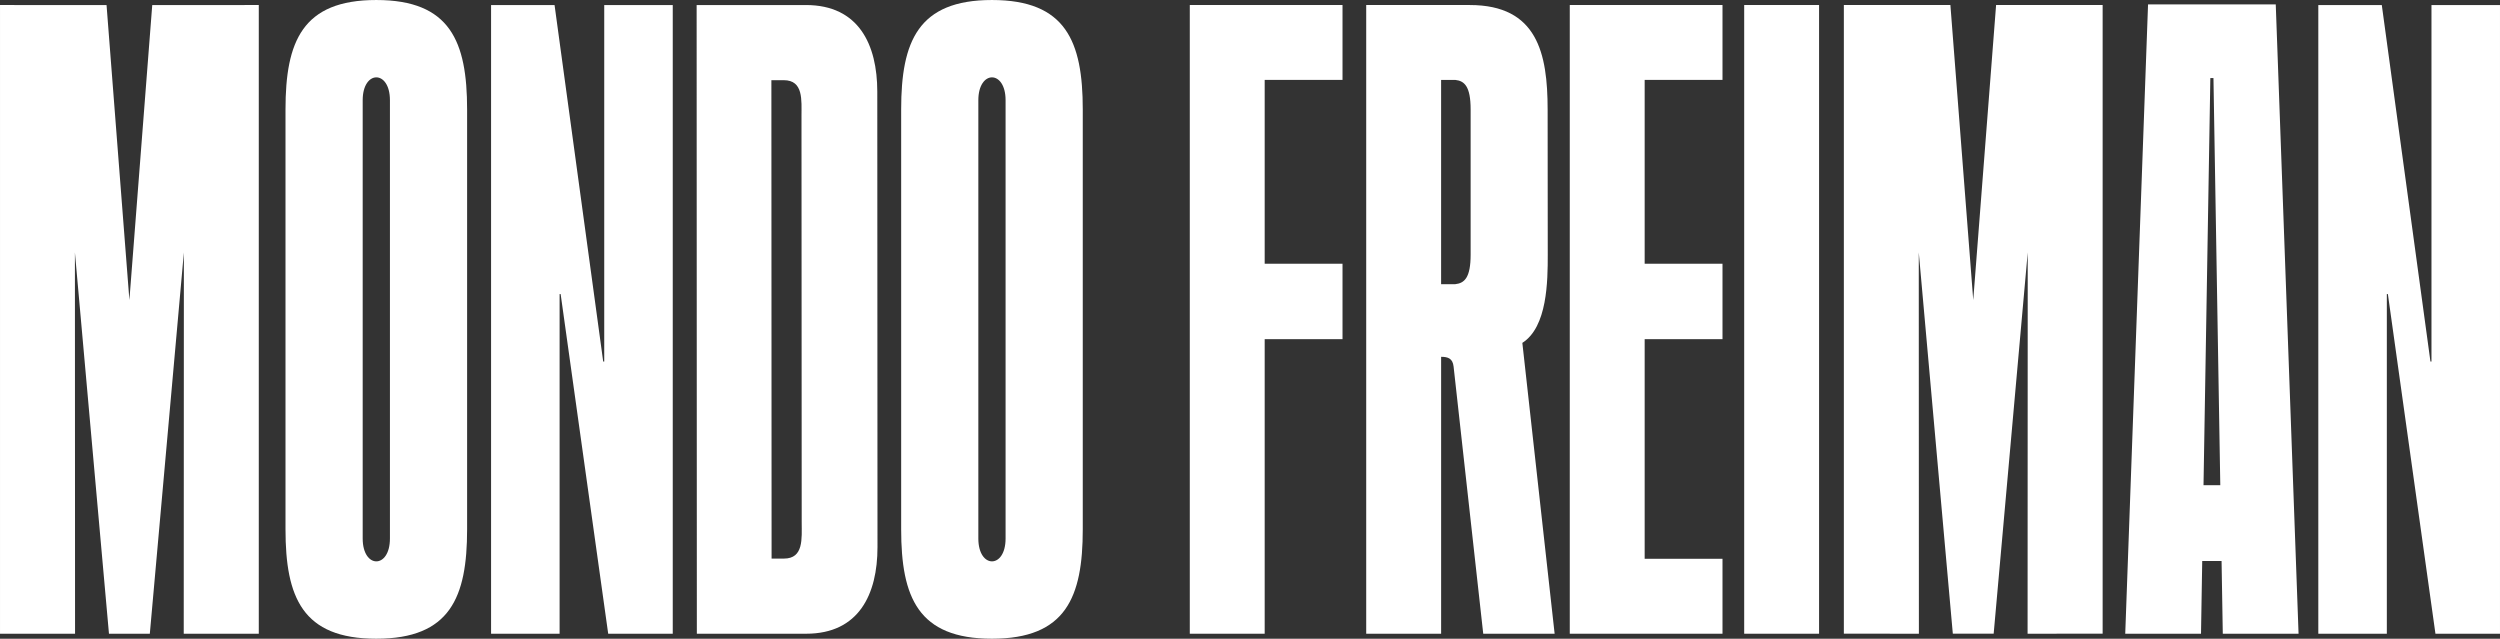
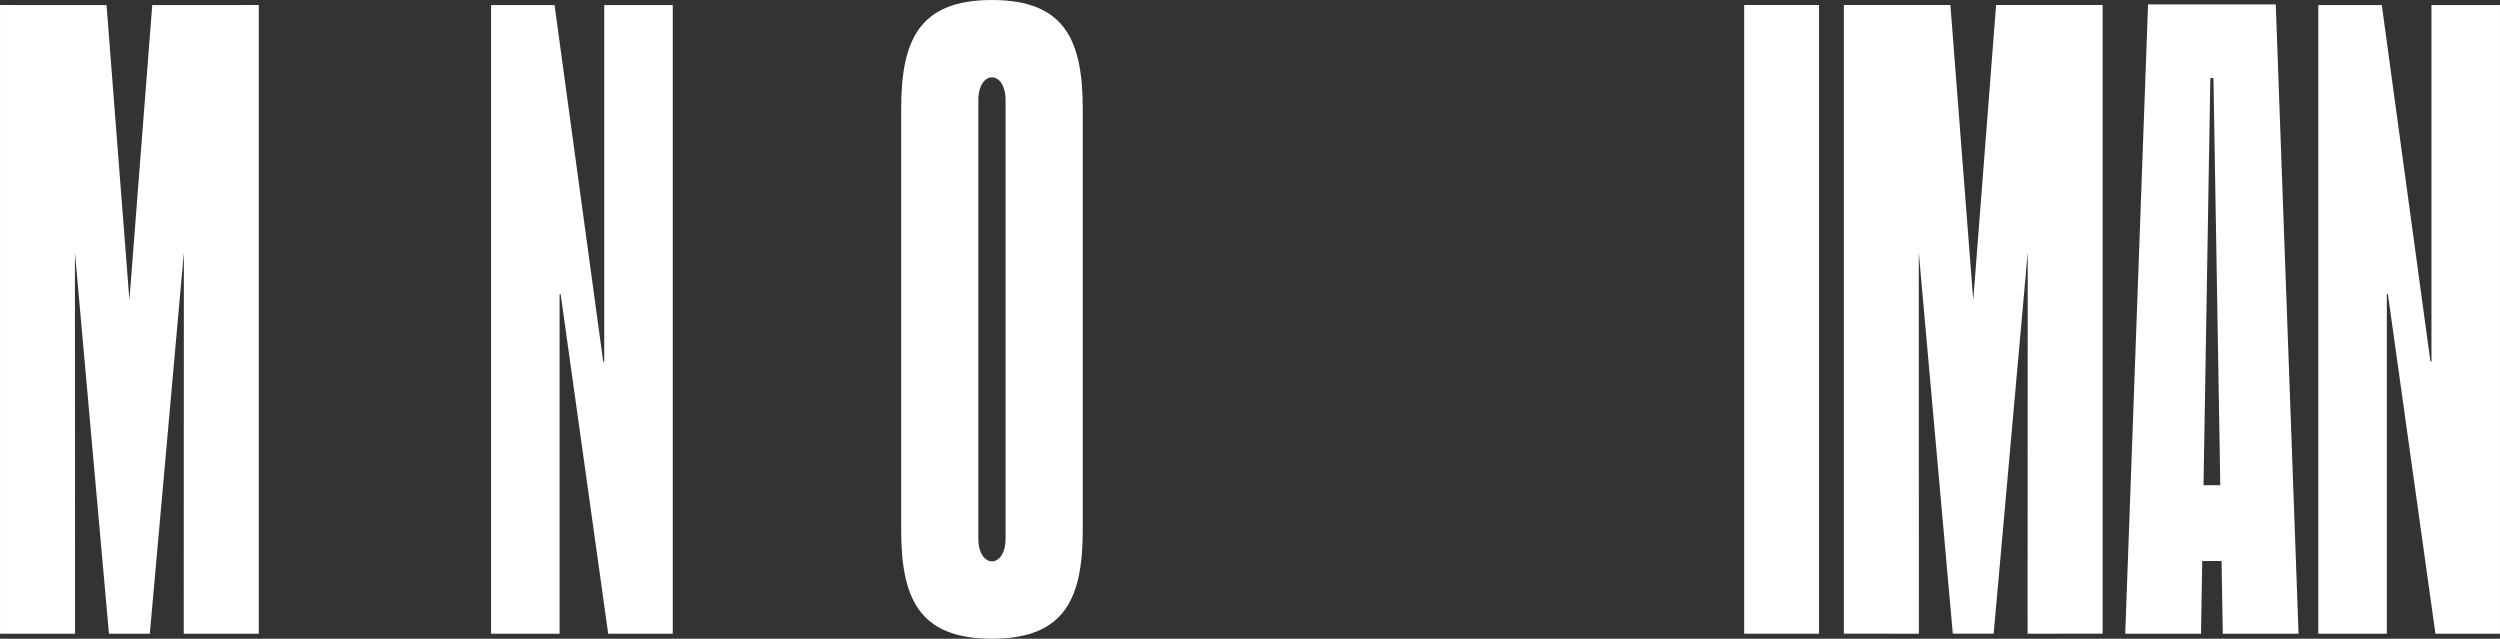
<svg xmlns="http://www.w3.org/2000/svg" xml:space="preserve" width="1.957in" height="0.5in" version="1.1" style="shape-rendering:geometricPrecision; text-rendering:geometricPrecision; image-rendering:optimizeQuality; fill-rule:evenodd; clip-rule:evenodd" viewBox="0 0 2659.53 679.47">
  <rect x="0" y="0" width="2659.53" height="679.47" fill="#333333" stroke="none" />
  <defs>
    <style type="text/css">
   
    .fil0 {fill:white}
   
  </style>
  </defs>
  <g id="Layer_x0020_1">
    <g id="_2620594108768">
      <g>
        <polygon class="fil0" points="137.65,319.21 113.34,5.36 0.01,5.34 0.01,674.14 79.84,674.18 79.69,268.51 115.92,674.14 159.38,674.14 195.61,268.51 195.46,674.18 275.3,674.14 275.3,5.34 161.96,5.36 " />
-         <path class="fil0" d="M385.83 106.61c0,-32.34 28.98,-32.52 28.98,0l0 466.25c0,32.52 -28.98,32.34 -28.98,0l0 -466.25zm111.08 9.79c0,-72.29 -17.96,-116.4 -96.59,-116.4 -78.64,-0.01 -96.6,44.11 -96.6,116.4l0 446.67c0,72.29 17.96,116.41 96.6,116.4 78.64,-0.01 96.59,-44.11 96.59,-116.4l0 -446.67z" />
-         <path class="fil0" d="M1040.77 106.61c0,-32.34 28.98,-32.52 28.98,0l0 466.25c0,32.52 -28.98,32.34 -28.98,0l0 -466.25zm111.09 9.79c0,-72.29 -17.96,-116.4 -96.6,-116.4 -78.64,-0.01 -96.59,44.11 -96.59,116.4l0 446.67c0,72.29 17.96,116.41 96.59,116.4 78.64,-0.01 96.6,-44.11 96.6,-116.4l0 -446.67z" />
+         <path class="fil0" d="M1040.77 106.61c0,-32.34 28.98,-32.52 28.98,0l0 466.25c0,32.52 -28.98,32.34 -28.98,0l0 -466.25zm111.09 9.79c0,-72.29 -17.96,-116.4 -96.6,-116.4 -78.64,-0.01 -96.59,44.11 -96.59,116.4l0 446.67c0,72.29 17.96,116.41 96.59,116.4 78.64,-0.01 96.6,-44.11 96.6,-116.4z" />
        <polygon class="fil0" points="595.31,674.15 595.31,312.8 596.41,312.8 647.01,674.15 715.68,674.15 715.68,5.35 642.79,5.35 642.79,384.59 641.69,384.59 589.94,5.35 522.41,5.35 522.41,674.15 " />
-         <path class="fil0" d="M852.64 123.94l0.22 431.62c0.01,17.41 2.23,38.66 -18.88,38.66l-13.16 0 -0.21 -508.93 13.15 0c21.11,0 18.87,21.24 18.88,38.66zm80.63 -26.51c-0.02,-49.86 -19.65,-92.08 -75.87,-92.08l-116.31 0 0.22 668.8 116.3 0c56.21,0 75.89,-42.22 75.87,-92.08l-0.21 -484.64z" />
      </g>
      <g>
-         <polygon class="fil0" points="1428.18,5.32 1265.71,5.32 1265.71,674.15 1345.38,674.15 1345.38,360.8 1428.18,360.8 1428.18,280.55 1345.38,280.55 1345.38,84.98 1428.18,84.98 " />
-         <path class="fil0" d="M1653.83 674.12l-34.34 -309.38c26.62,-16.95 27.06,-65.66 27.03,-93.83l-0.13 -154.52c-0.05,-59.55 -10.87,-111.05 -82.77,-111.05l-110.23 -0.01 0 668.8 79.69 0 0 -294.56c7.35,0 12.31,1.74 13.26,10.34l31.54 284.25 75.94 -0.03zm-105.64 -371.82l-15.12 0 0 -217.3 15.12 0c9.61,1.07 16.29,6.69 16.29,31.39 0,51.51 0,103.01 0,154.52 0,24.7 -6.68,30.31 -16.29,31.38z" />
        <polygon class="fil0" points="2099.16,319.18 2074.85,5.32 1961.51,5.3 1961.51,674.09 2041.34,674.15 2041.21,268.47 2077.43,674.09 2120.89,674.09 2157.12,268.47 2156.97,674.15 2236.81,674.09 2236.81,5.3 2123.47,5.32 " />
        <polygon class="fil0" points="1935.15,5.32 1855.49,5.32 1855.49,674.15 1935.15,674.15 " />
-         <polygon class="fil0" points="1832.41,5.32 1669.94,5.32 1669.94,674.15 1832.41,674.15 1832.41,594.43 1749.61,594.43 1749.61,360.8 1832.41,360.8 1832.41,280.55 1749.61,280.55 1749.61,84.98 1832.41,84.98 " />
        <polygon class="fil0" points="2539.14,674.15 2539.14,312.8 2540.25,312.8 2590.85,674.15 2659.52,674.15 2659.52,5.35 2586.63,5.35 2586.63,384.59 2585.53,384.59 2533.78,5.35 2466.25,5.35 2466.25,674.15 " />
        <path class="fil0" d="M2351.39 83.07l3.31 0 7.27 433.09 -17.85 0 7.27 -433.09zm11.94 513.71l1.3 77.36 80.61 0 -24.27 -669.49 -135.85 0 -24.27 669.49 80.61 0 1.29 -77.36 20.57 0z" />
      </g>
    </g>
  </g>
</svg>